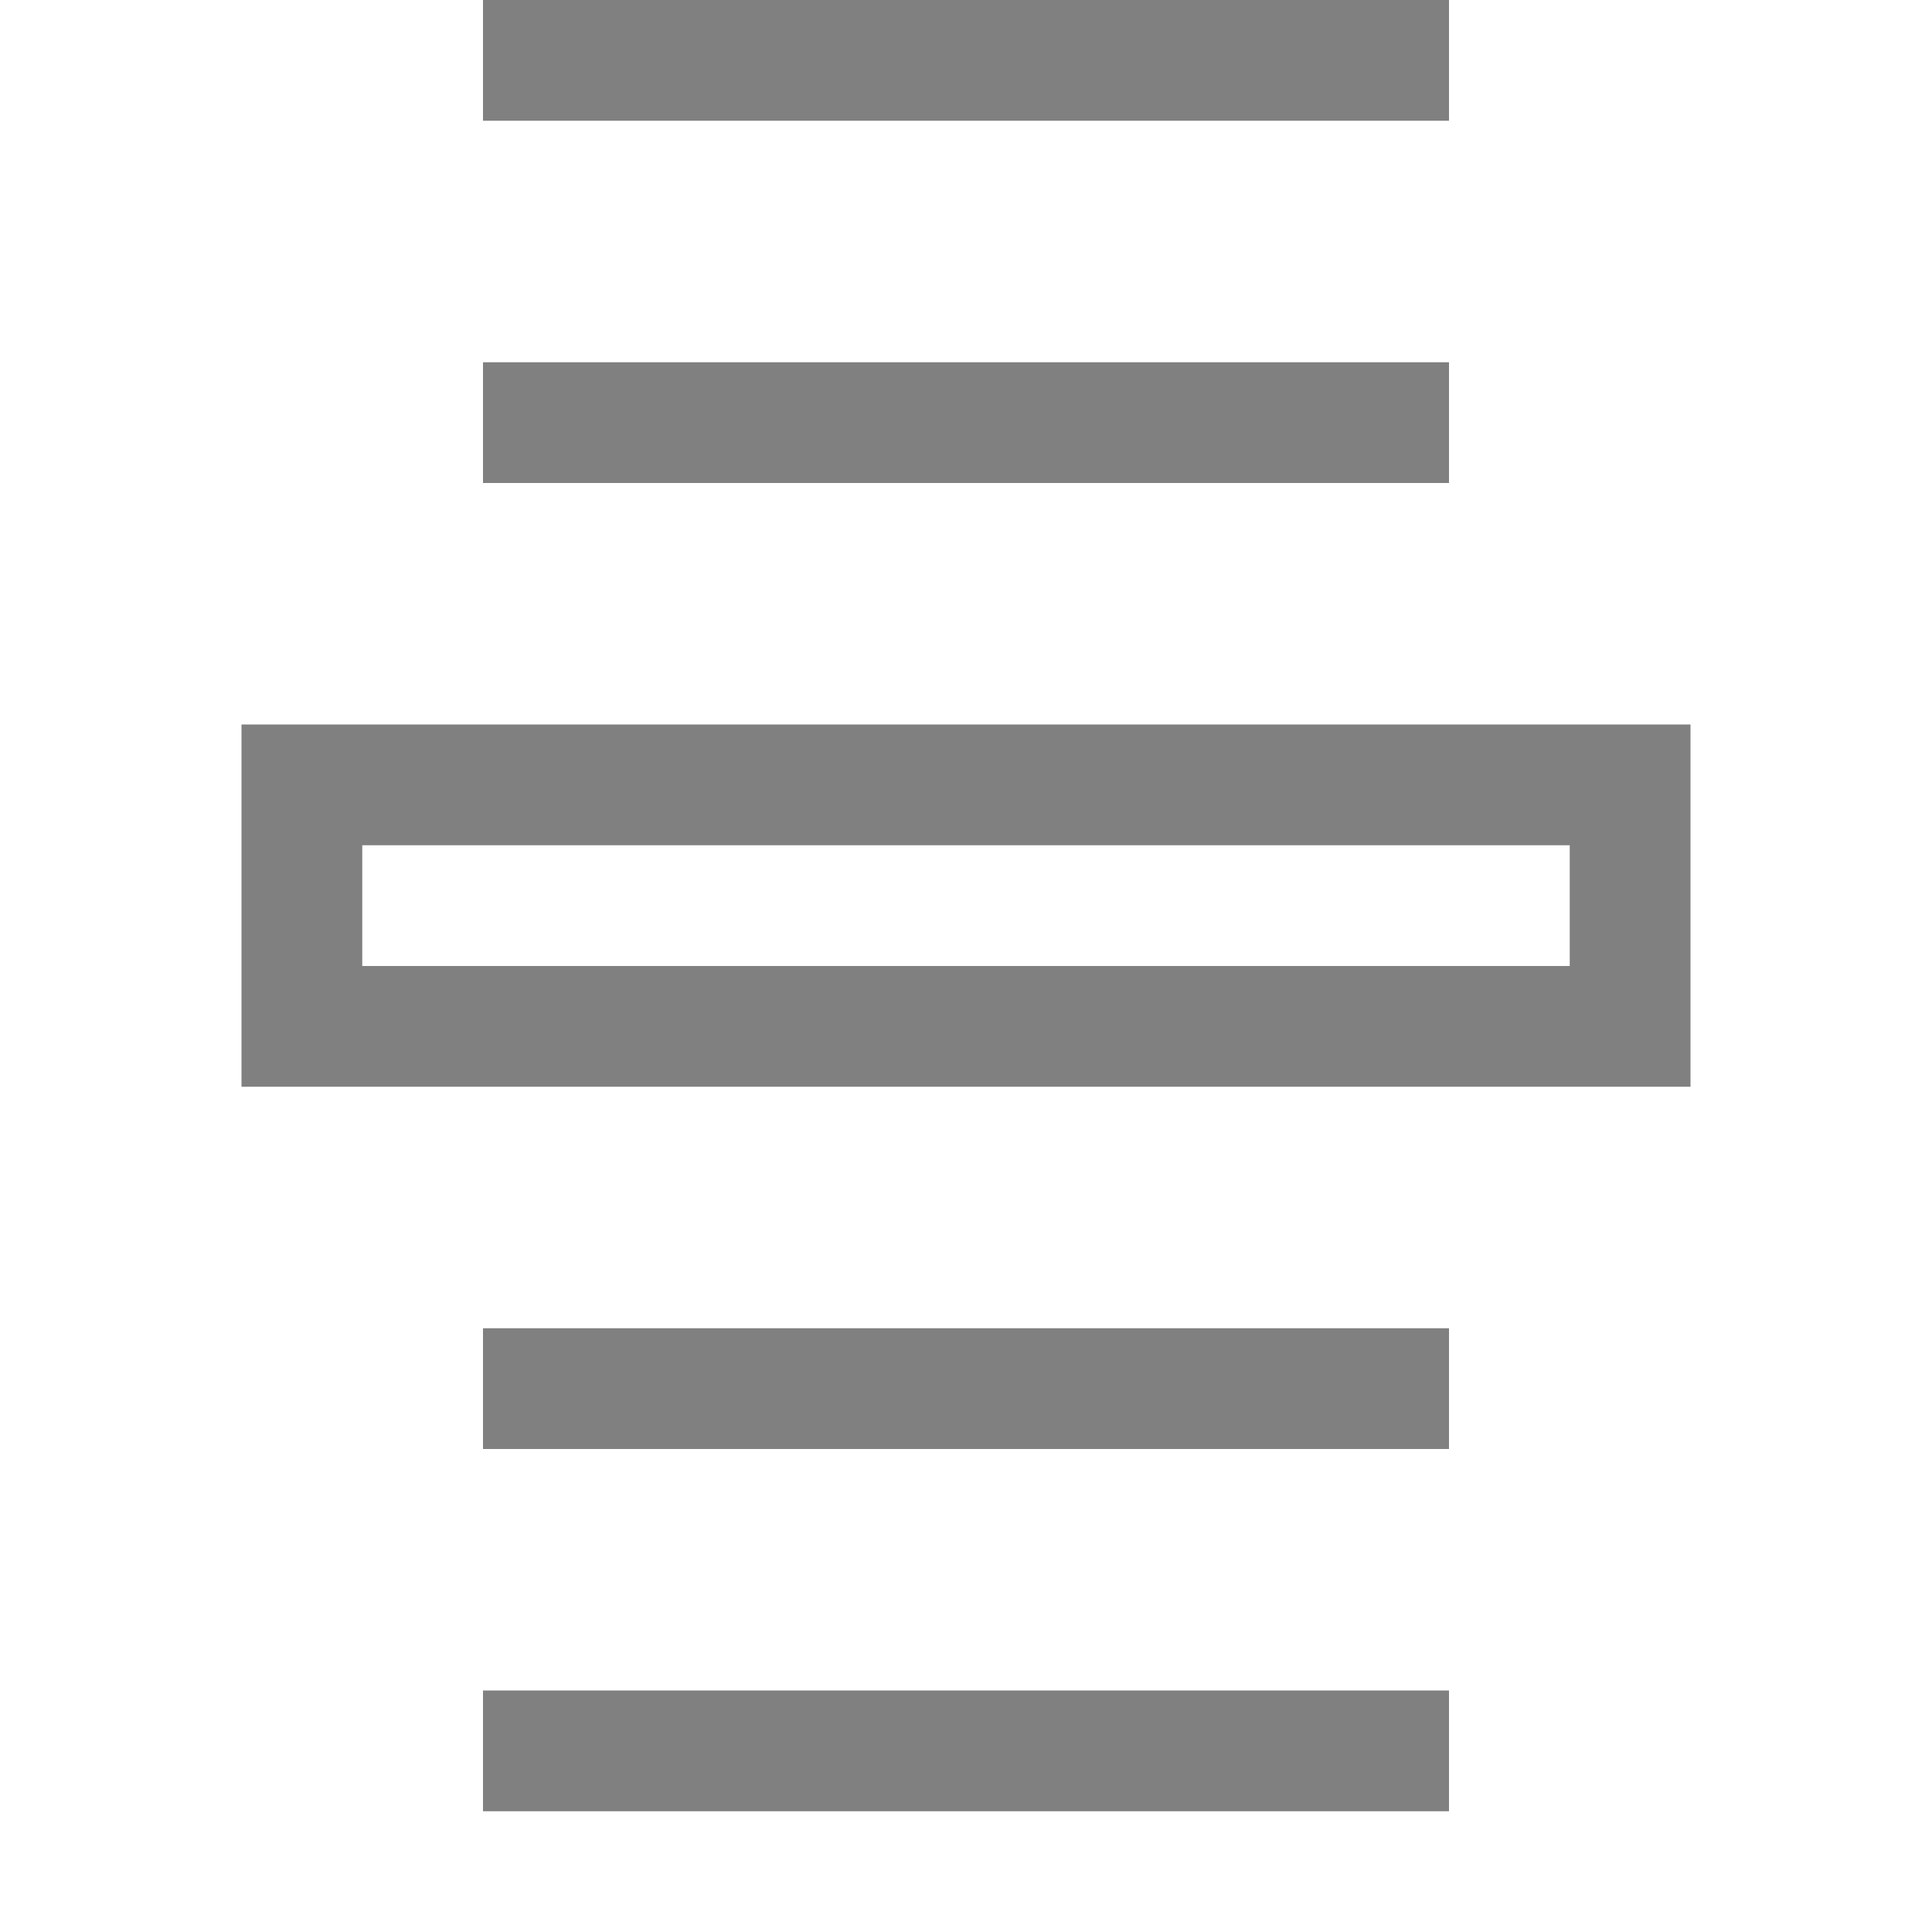
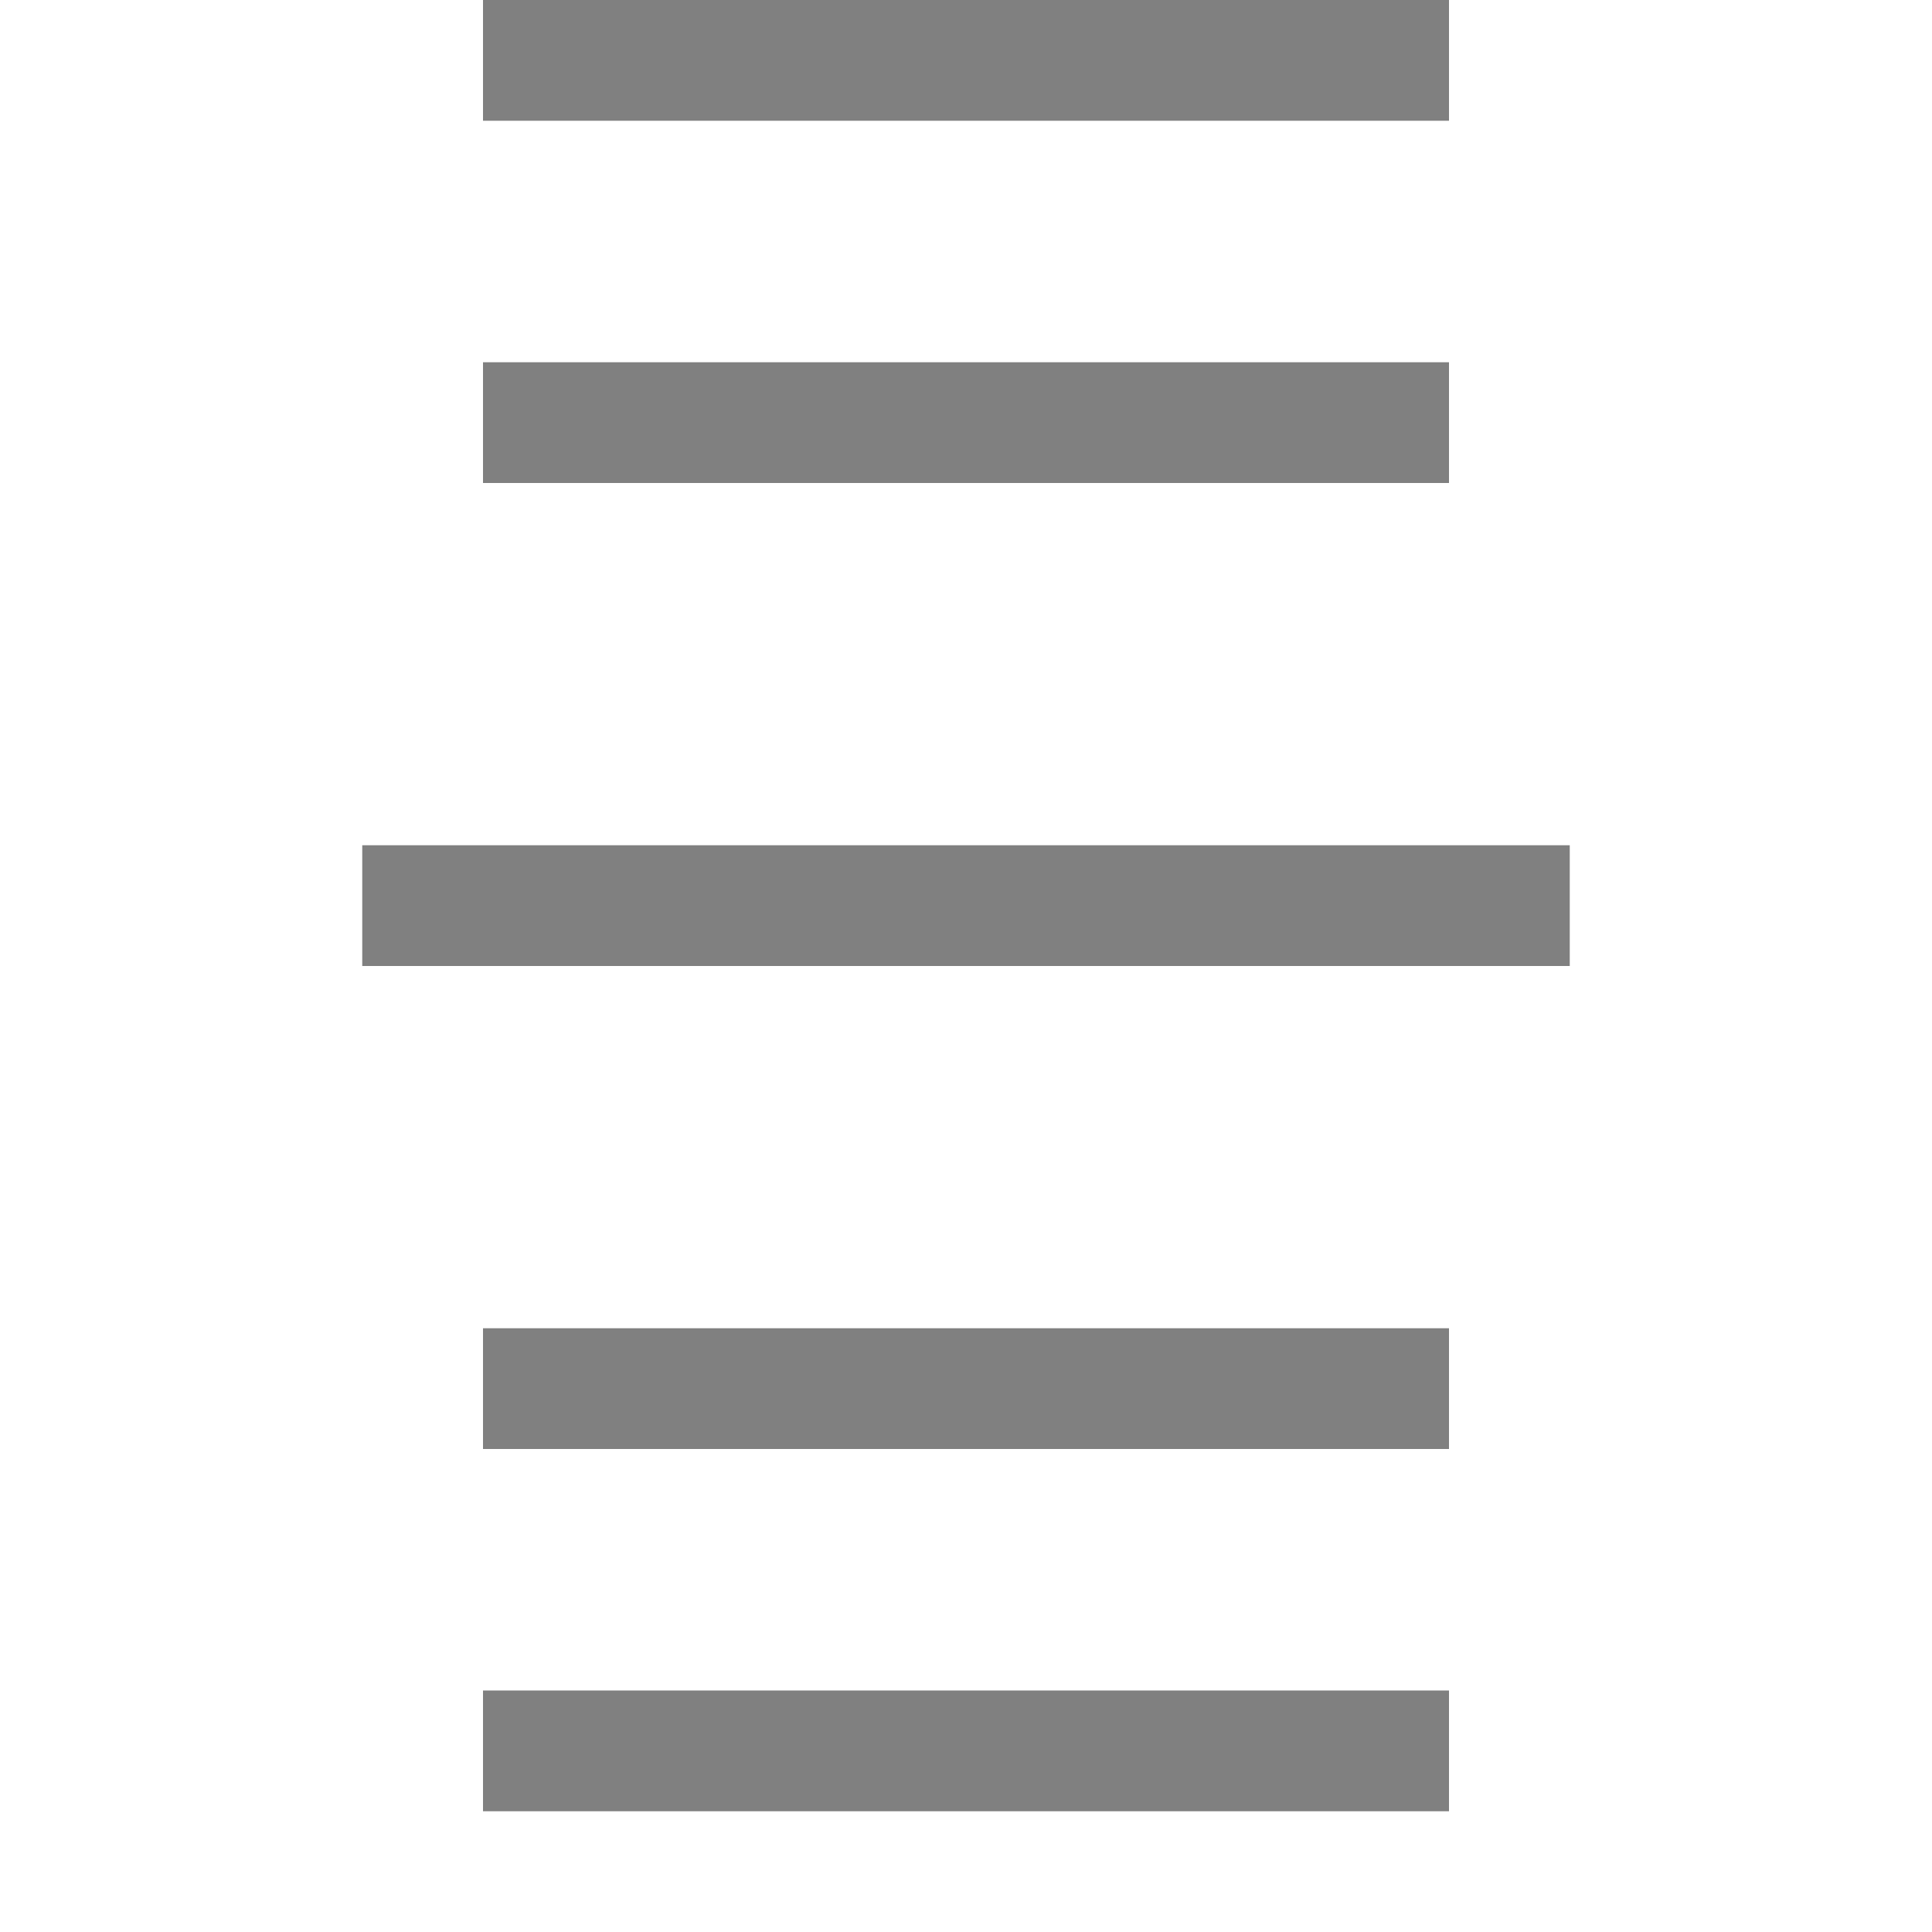
<svg xmlns="http://www.w3.org/2000/svg" width="16" height="16">
-   <path fill="#808080" d="M4 0v1h8V0zm0 3v1h8V3zM2 6v3h12V6zm1 1h10v1H3zm1 4v1h8v-1zm0 3v1h8v-1z" font-family="sans-serif" font-weight="400" overflow="visible" />
+   <path fill="#808080" d="M4 0v1h8V0zm0 3v1h8V3zM2 6h12V6zm1 1h10v1H3zm1 4v1h8v-1zm0 3v1h8v-1z" font-family="sans-serif" font-weight="400" overflow="visible" />
</svg>